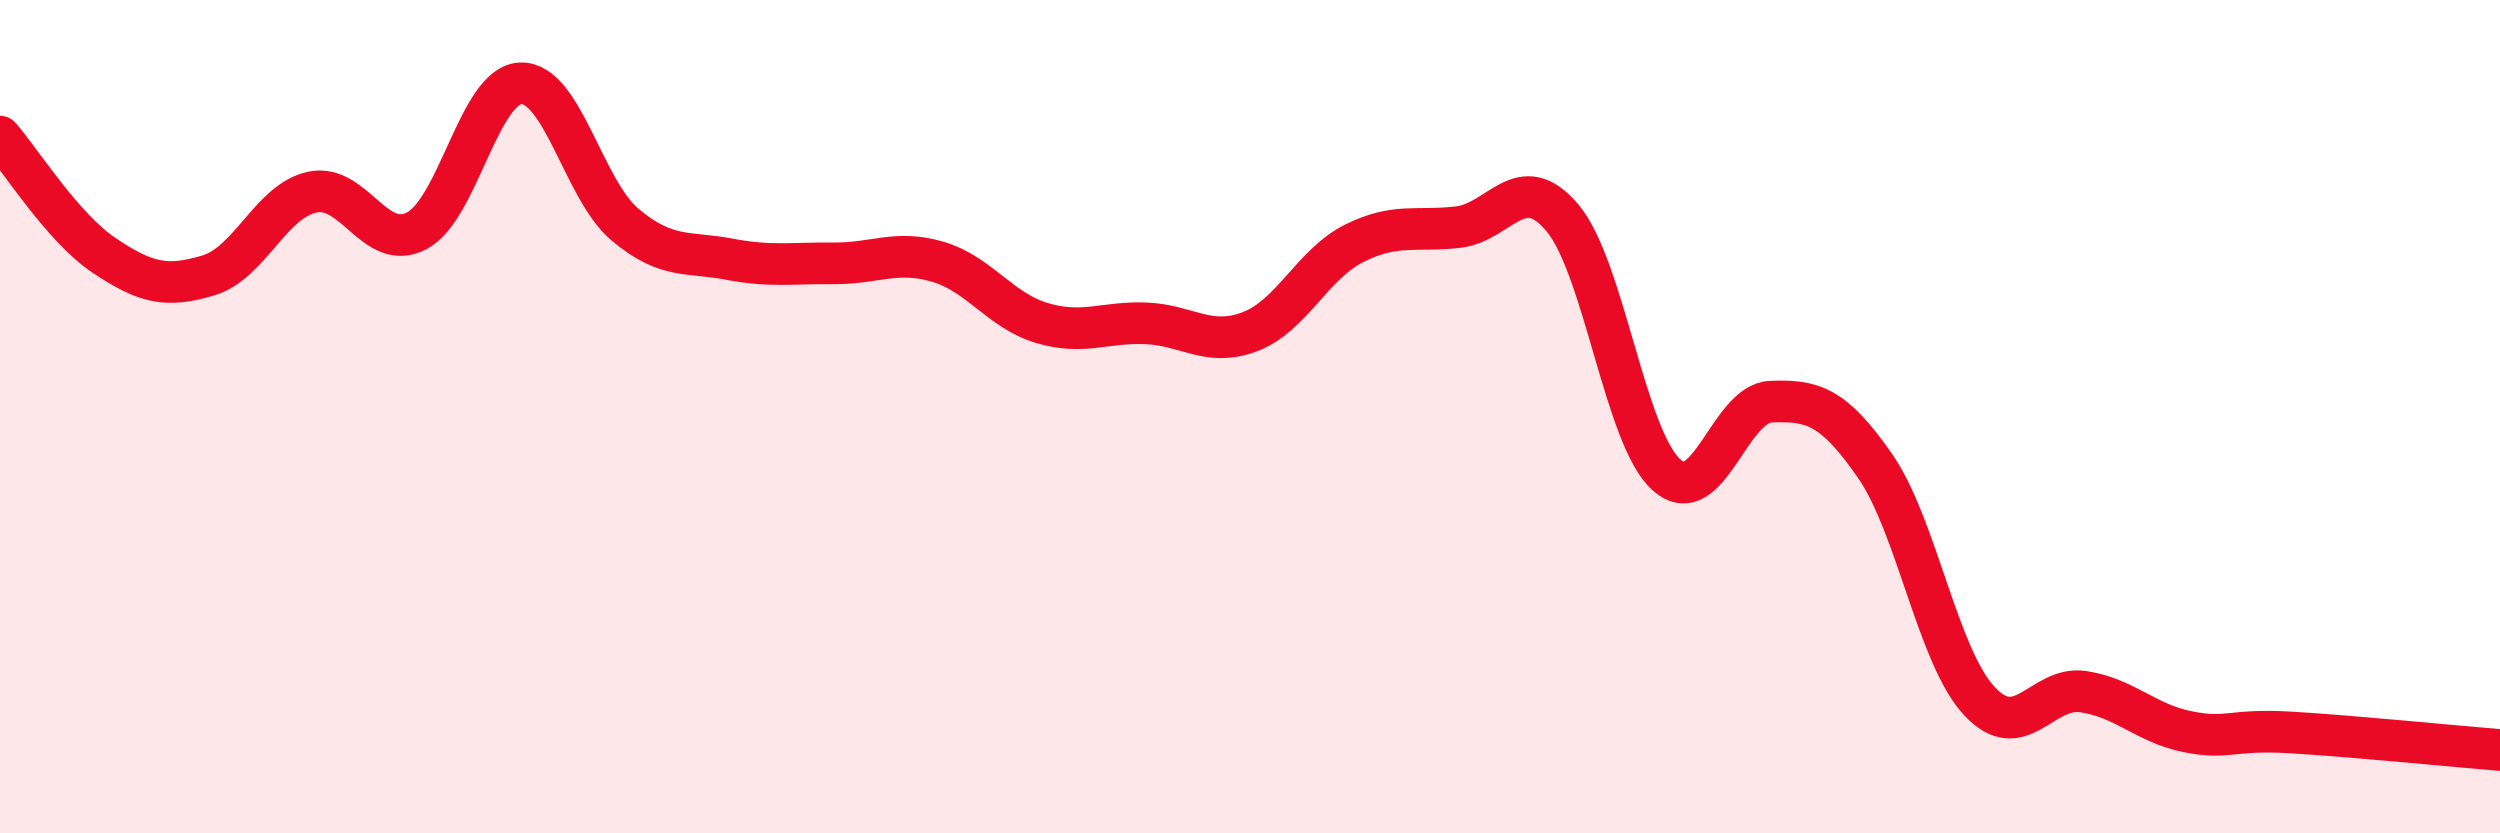
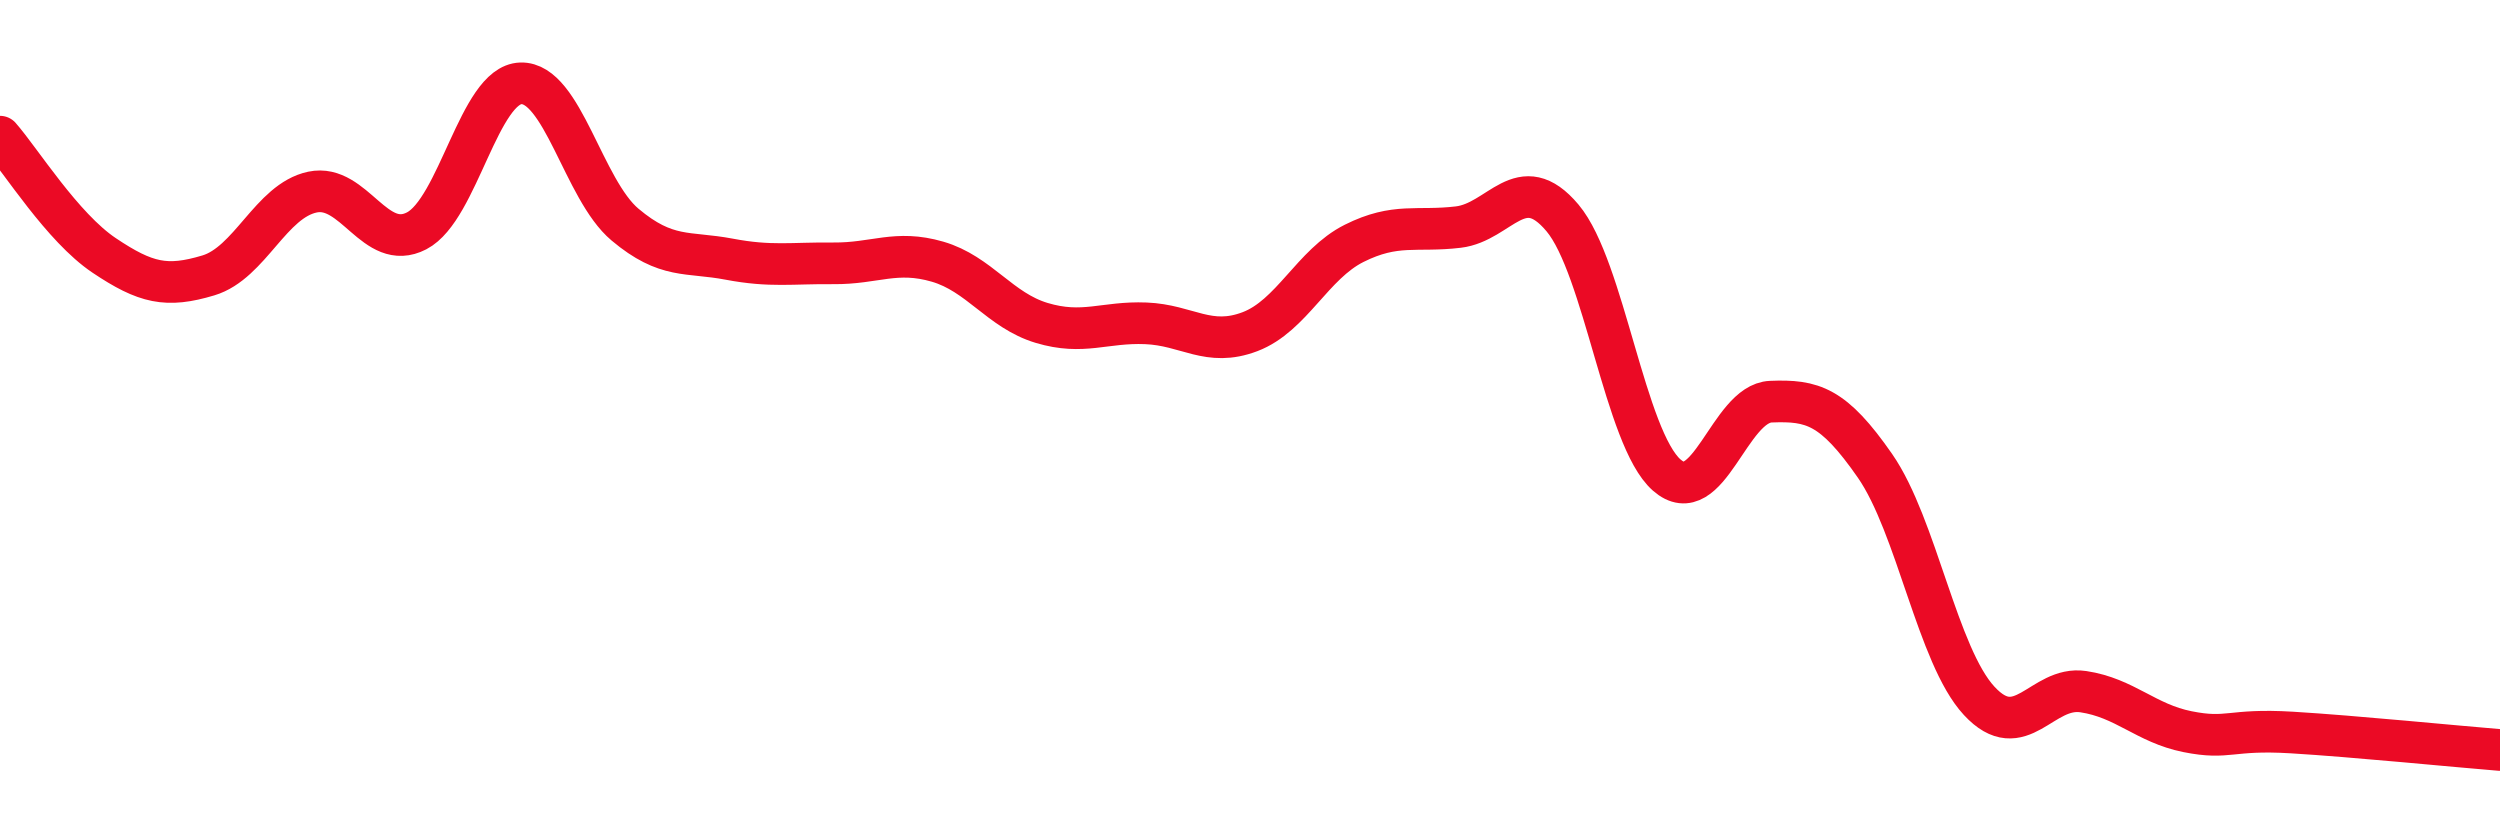
<svg xmlns="http://www.w3.org/2000/svg" width="60" height="20" viewBox="0 0 60 20">
-   <path d="M 0,3.28 C 0.5,3.85 1.5,5.46 2.5,6.13 C 3.5,6.8 4,6.91 5,6.61 C 6,6.31 6.5,4.82 7.5,4.61 C 8.5,4.4 9,6.06 10,5.54 C 11,5.02 11.5,2.03 12.5,2 C 13.5,1.97 14,4.55 15,5.39 C 16,6.23 16.5,6.03 17.5,6.22 C 18.5,6.41 19,6.31 20,6.32 C 21,6.33 21.5,5.99 22.5,6.28 C 23.5,6.57 24,7.45 25,7.75 C 26,8.05 26.5,7.72 27.5,7.76 C 28.5,7.8 29,8.34 30,7.96 C 31,7.58 31.5,6.34 32.5,5.84 C 33.5,5.34 34,5.57 35,5.45 C 36,5.33 36.5,4.04 37.5,5.23 C 38.5,6.42 39,10.52 40,11.4 C 41,12.28 41.5,9.68 42.5,9.64 C 43.5,9.6 44,9.74 45,11.18 C 46,12.62 46.5,15.74 47.5,16.82 C 48.5,17.9 49,16.45 50,16.6 C 51,16.75 51.5,17.36 52.5,17.56 C 53.5,17.76 53.5,17.49 55,17.58 C 56.5,17.67 59,17.92 60,18L60 20L0 20Z" fill="#EB0A25" opacity="0.1" stroke-linecap="round" stroke-linejoin="round" />
  <path d="M 0,3.28 C 0.5,3.85 1.5,5.46 2.5,6.13 C 3.5,6.8 4,6.91 5,6.61 C 6,6.31 6.5,4.82 7.5,4.61 C 8.5,4.4 9,6.06 10,5.54 C 11,5.02 11.5,2.03 12.5,2 C 13.5,1.97 14,4.55 15,5.39 C 16,6.23 16.5,6.03 17.5,6.22 C 18.5,6.41 19,6.31 20,6.32 C 21,6.33 21.5,5.99 22.5,6.28 C 23.5,6.57 24,7.45 25,7.75 C 26,8.05 26.5,7.72 27.5,7.76 C 28.5,7.8 29,8.34 30,7.96 C 31,7.58 31.5,6.34 32.5,5.84 C 33.5,5.34 34,5.57 35,5.45 C 36,5.33 36.5,4.04 37.5,5.23 C 38.5,6.42 39,10.52 40,11.4 C 41,12.28 41.5,9.68 42.5,9.64 C 43.5,9.6 44,9.74 45,11.18 C 46,12.62 46.5,15.74 47.5,16.82 C 48.5,17.9 49,16.45 50,16.6 C 51,16.75 51.5,17.36 52.5,17.56 C 53.5,17.76 53.5,17.49 55,17.58 C 56.5,17.67 59,17.92 60,18" stroke="#EB0A25" stroke-width="1" fill="none" stroke-linecap="round" stroke-linejoin="round" />
</svg>